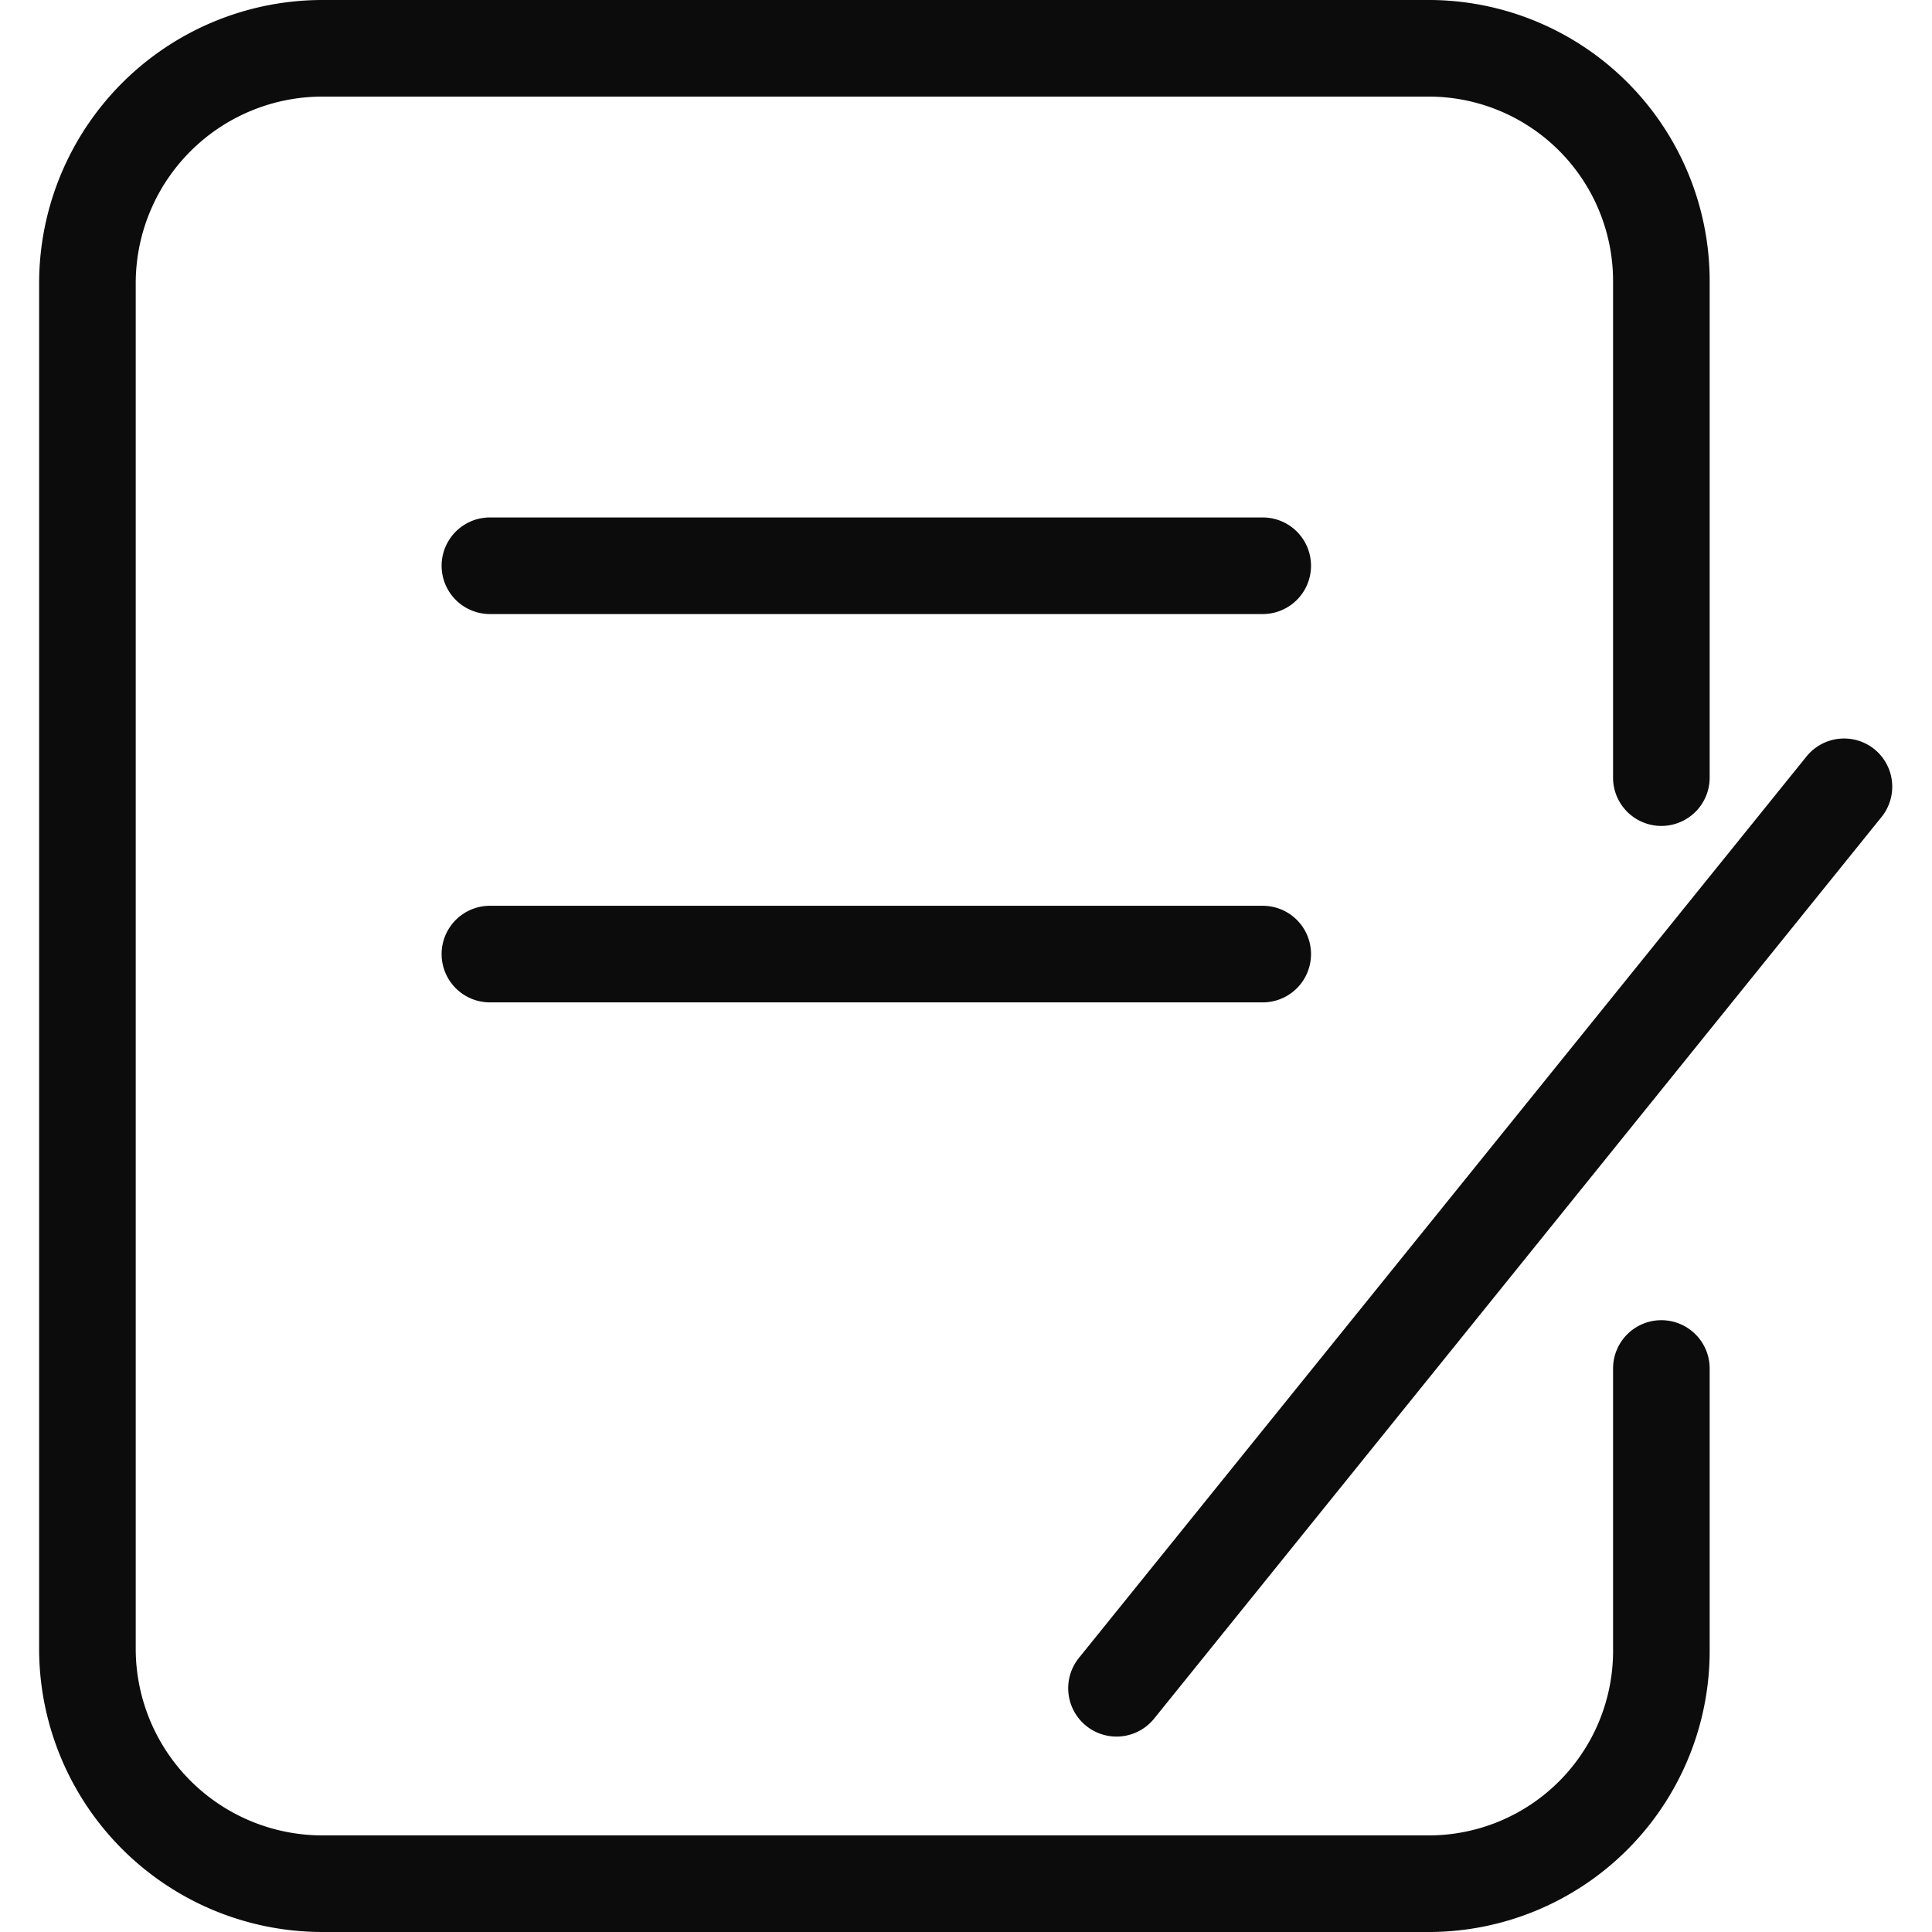
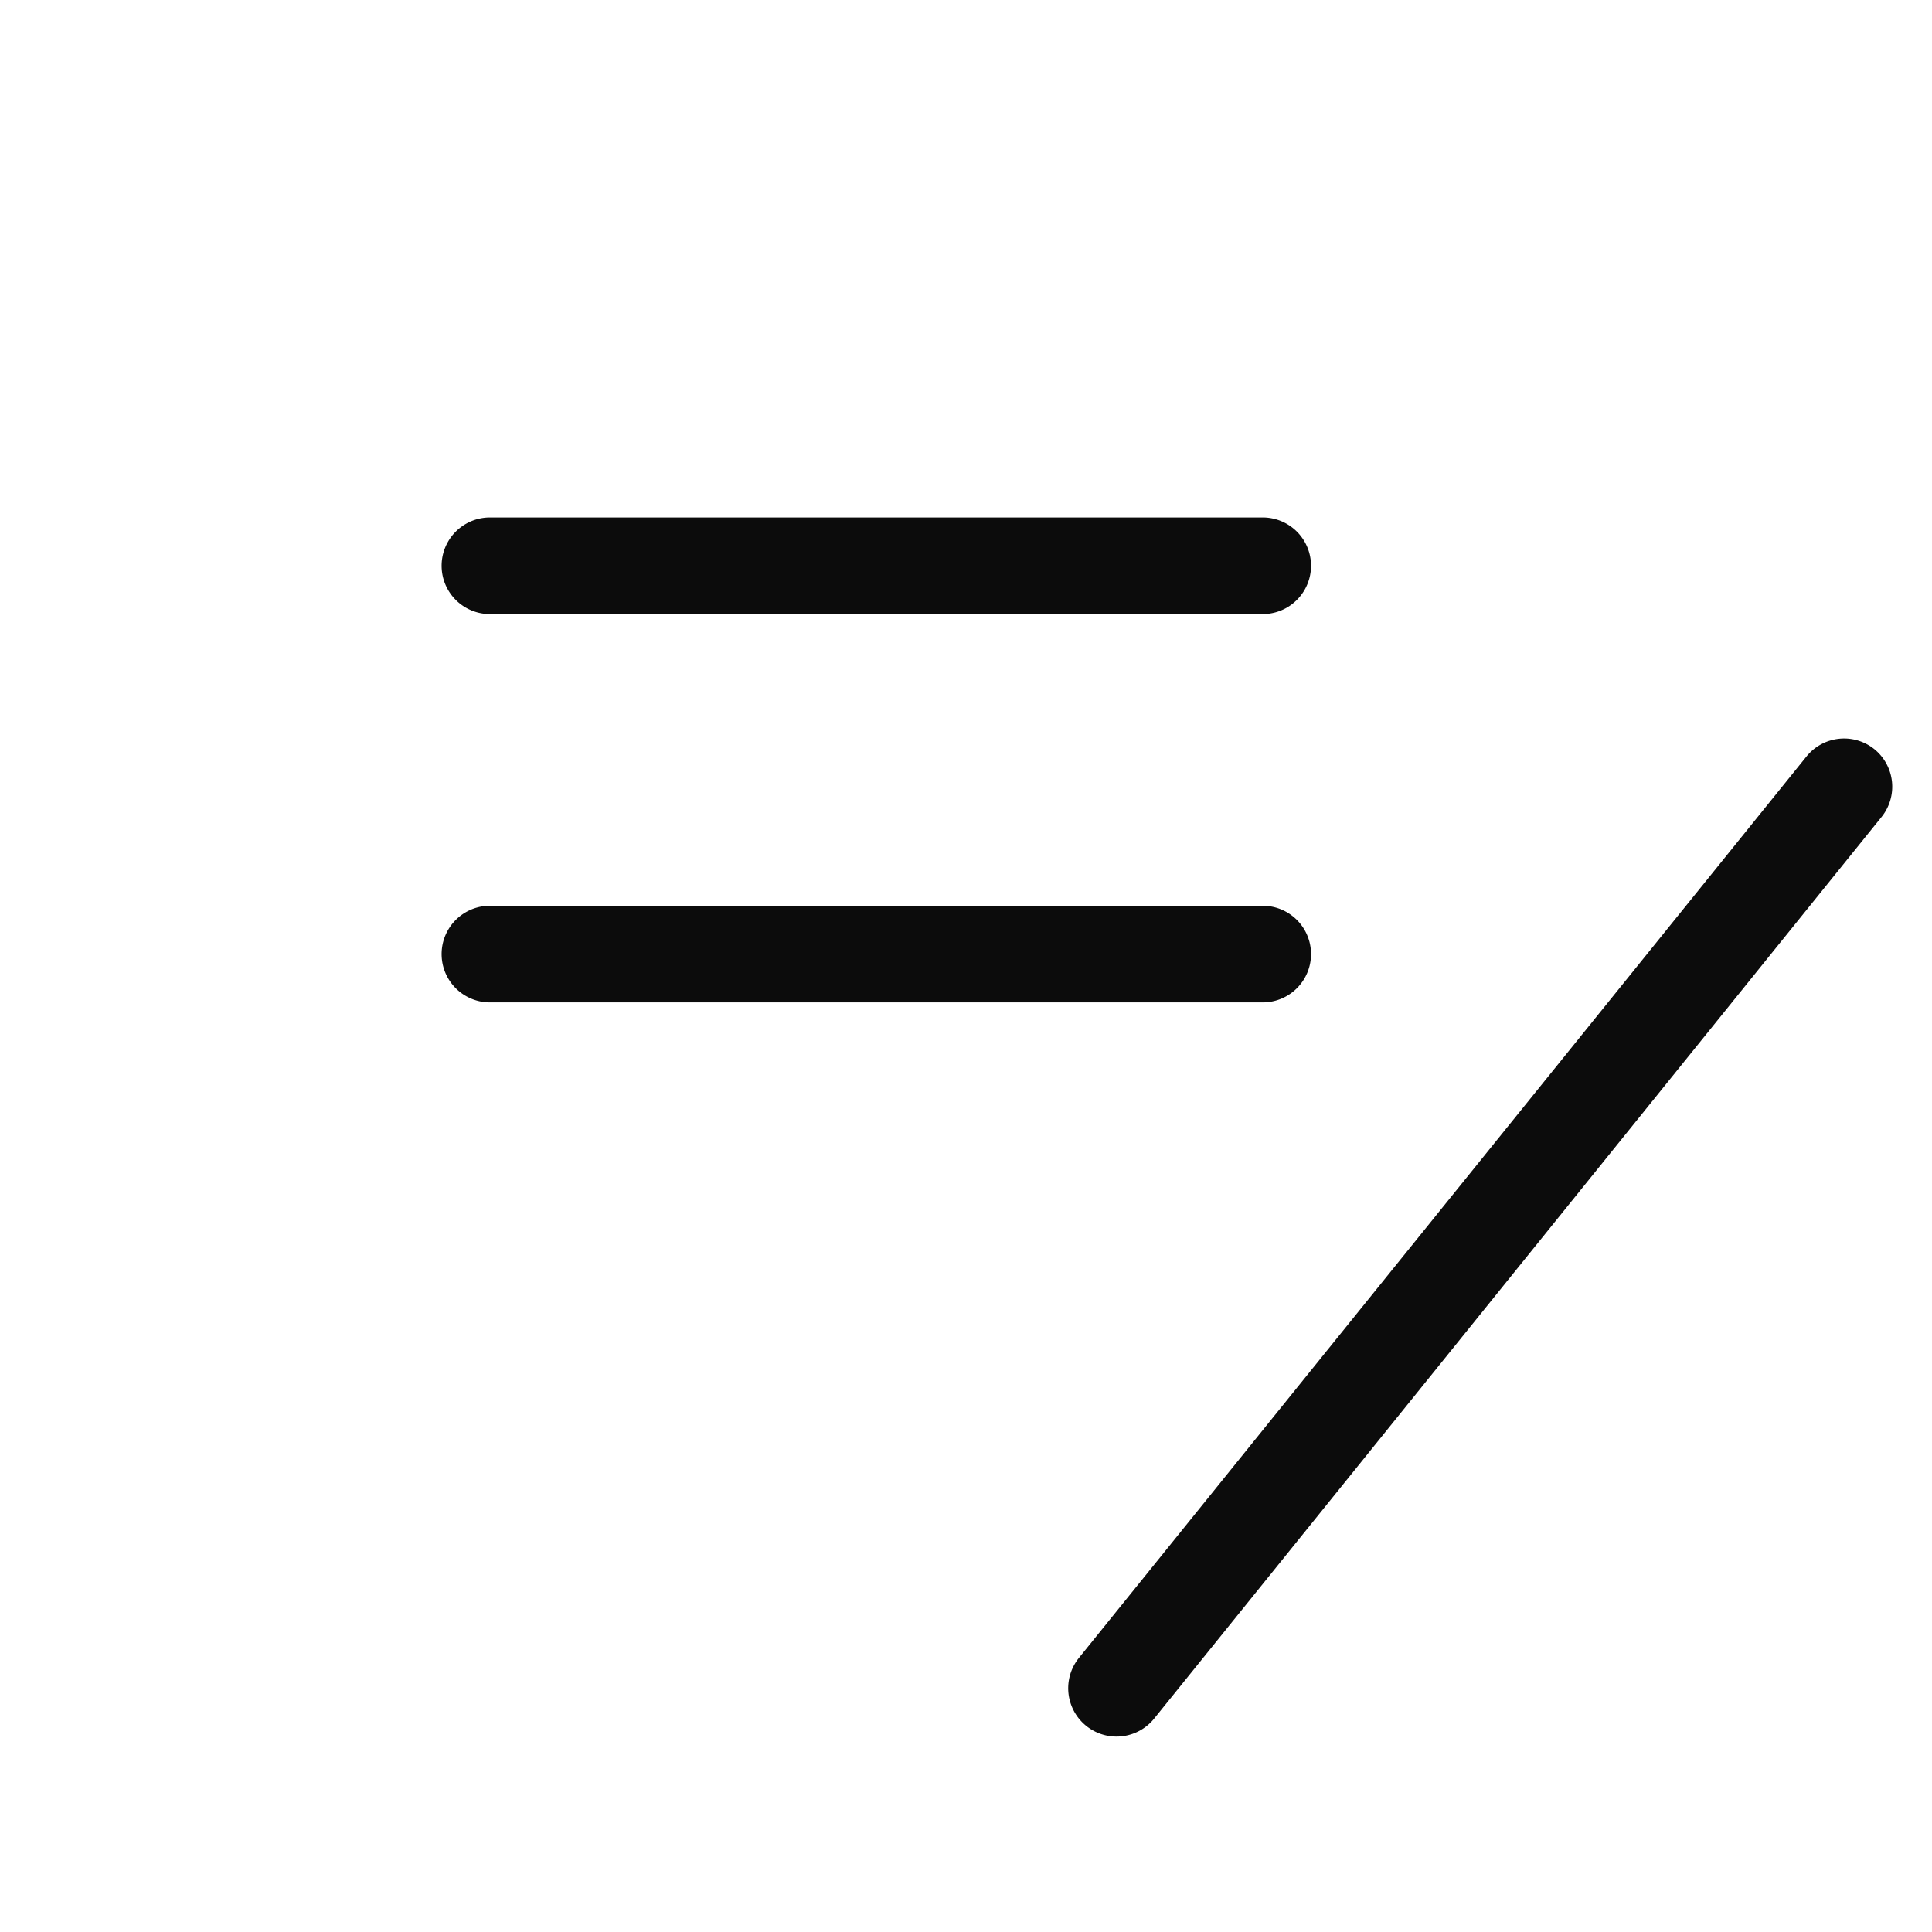
<svg xmlns="http://www.w3.org/2000/svg" t="1746362990694" class="icon" viewBox="0 0 1024 1024" version="1.1" p-id="8394" width="200" height="200">
-   <path d="M880.555 699.733a25.6 25.6 0 0 0-25.6 25.6v148.309A97.792 97.792 0 0 1 758.528 972.8H170.752A98.987 98.987 0 0 1 71.936 873.984V150.016A98.987 98.987 0 0 1 170.752 51.2h587.776a97.792 97.792 0 0 1 96.427 98.816v262.144a25.6 25.6 0 0 0 51.2 0V150.016A148.992 148.992 0 0 0 758.528 0H170.752A150.187 150.187 0 0 0 20.736 150.016v723.968A150.187 150.187 0 0 0 170.752 1024h587.776a148.992 148.992 0 0 0 147.627-150.016v-148.309a25.6 25.6 0 0 0-25.6-25.941z" fill="#0C0C0C" p-id="8395" />
  <path d="M669.269 274.261H259.669a25.6 25.6 0 0 0 0 51.2h409.6a25.6 25.6 0 0 0 0-51.2zM669.269 480.085H259.669a25.6 25.6 0 0 0 0 51.2h409.6a25.6 25.6 0 0 0 0-51.2zM993.536 397.141a25.6 25.6 0 0 0-36.011 3.755l-385.707 477.867a25.6 25.6 0 0 0 39.936 32.085l385.536-477.867a25.6 25.6 0 0 0-3.755-35.84z" fill="#0C0C0C" p-id="8396" />
</svg>